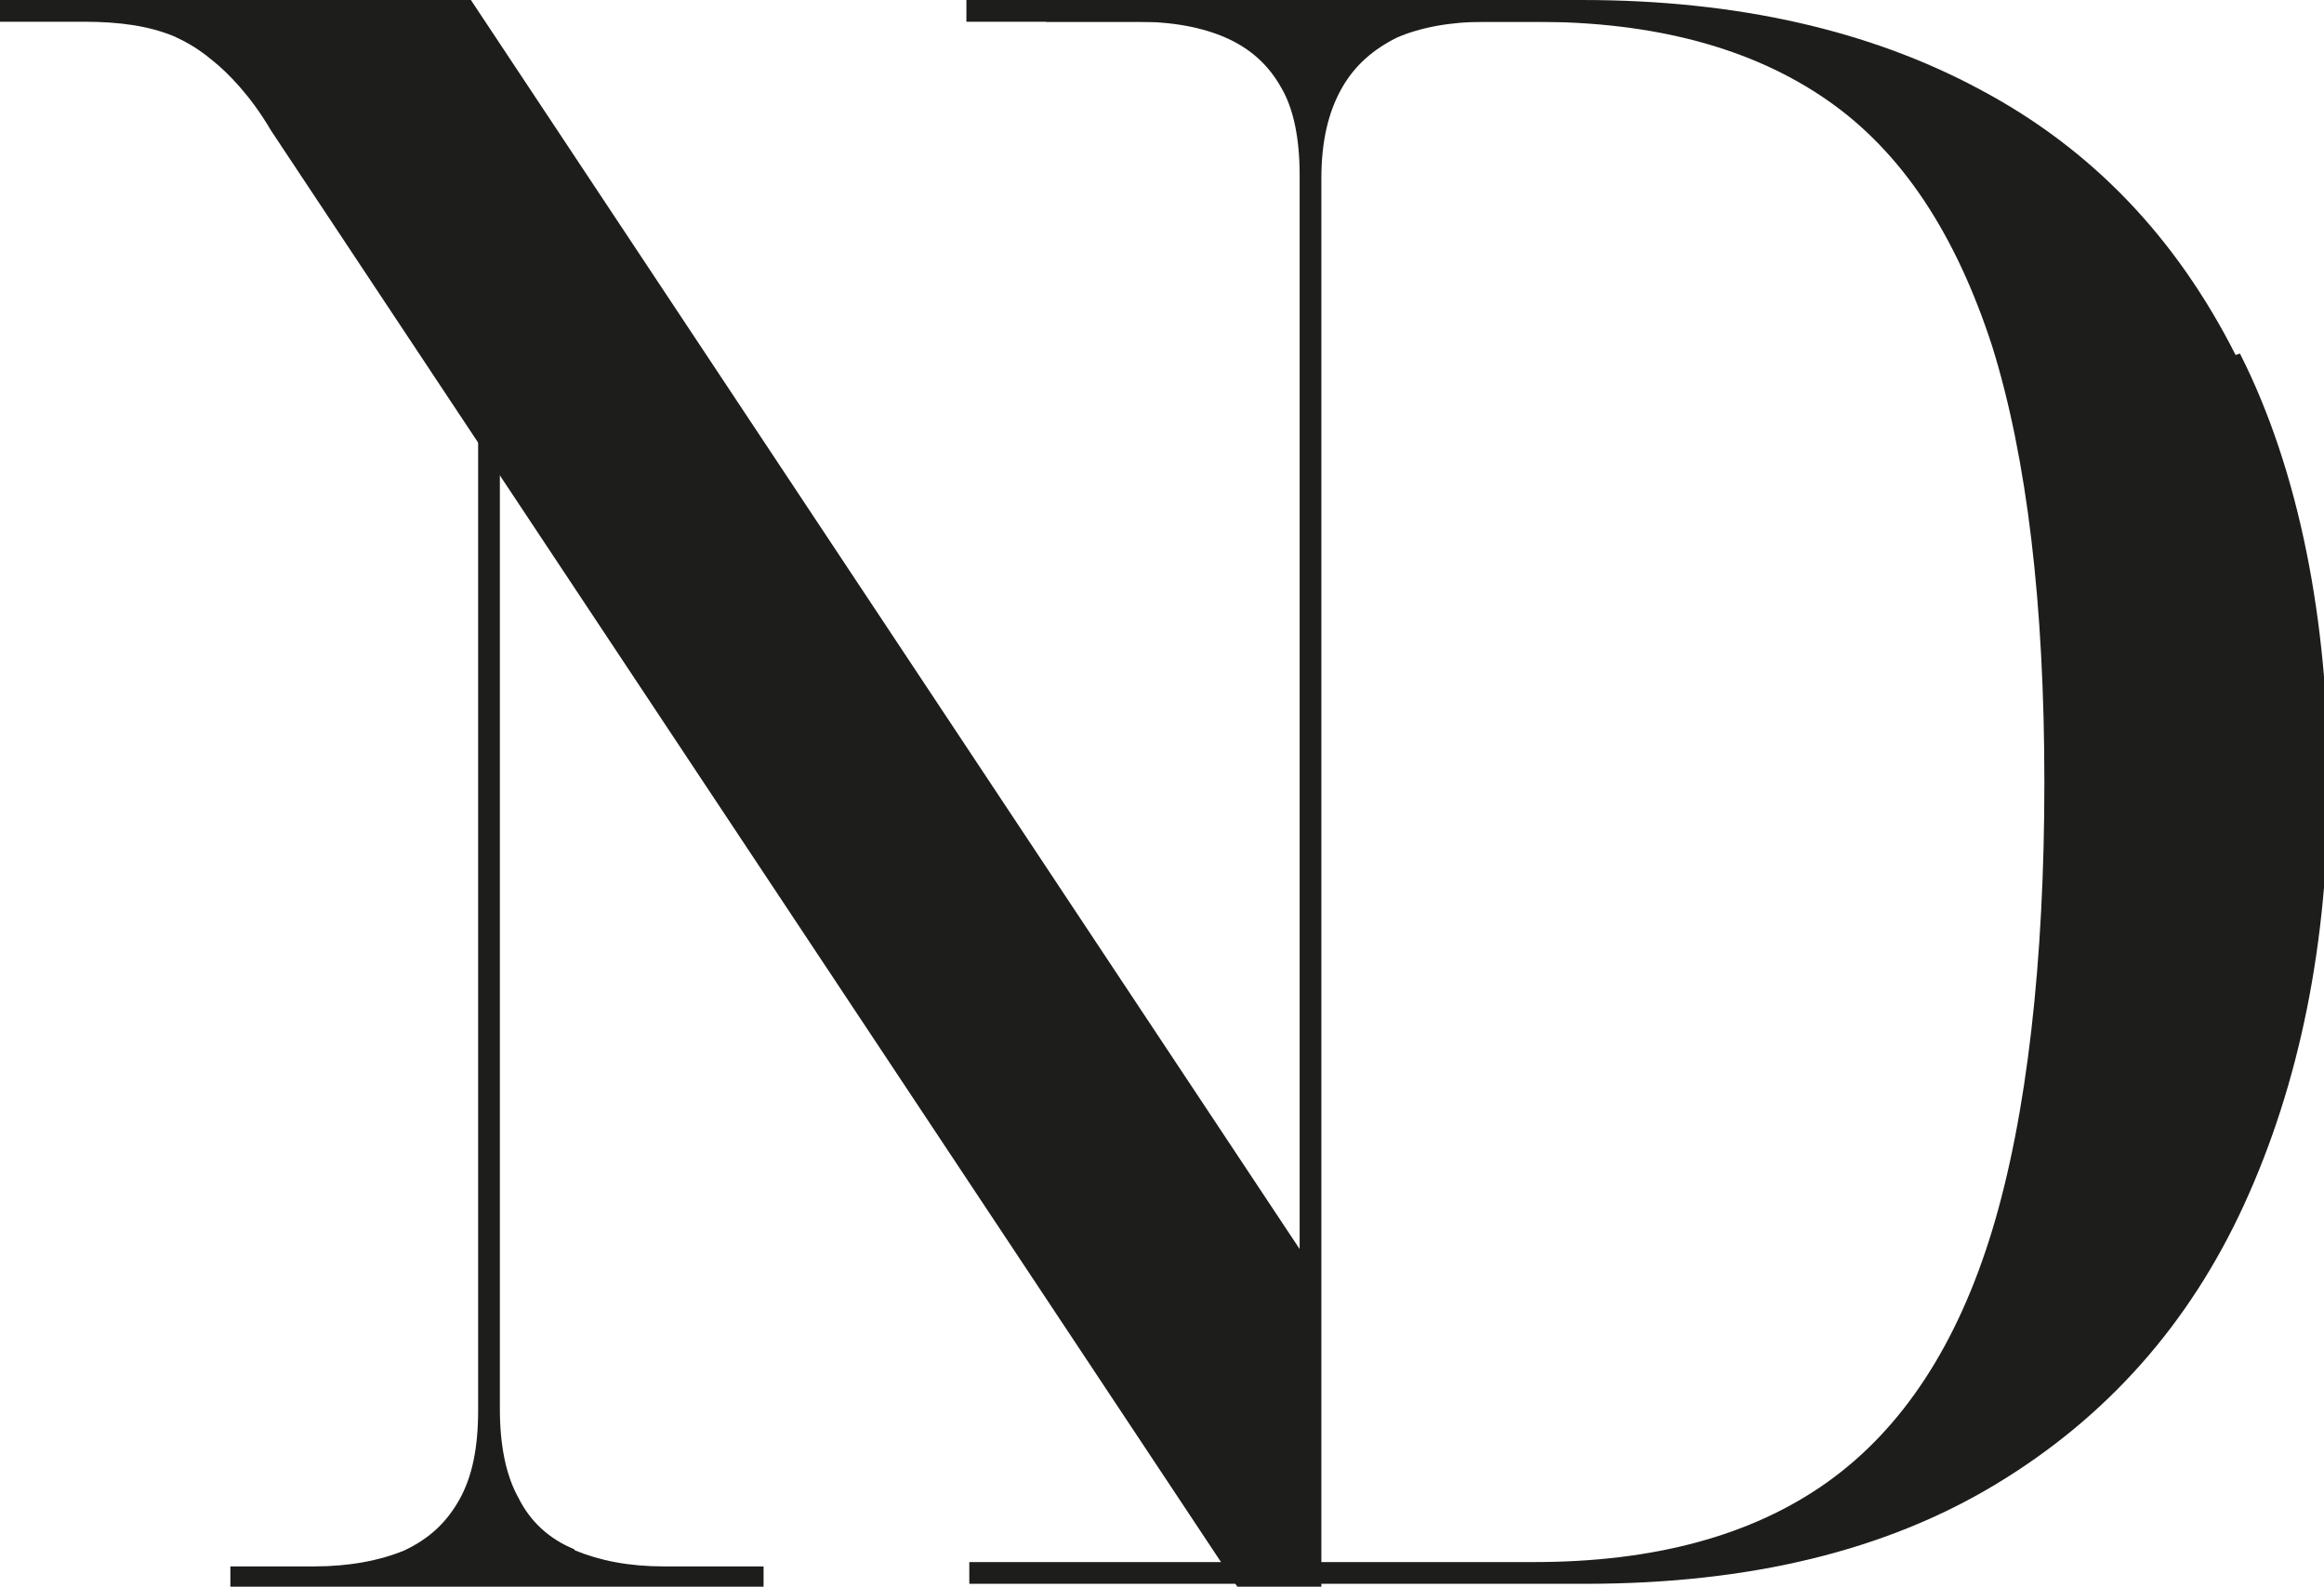
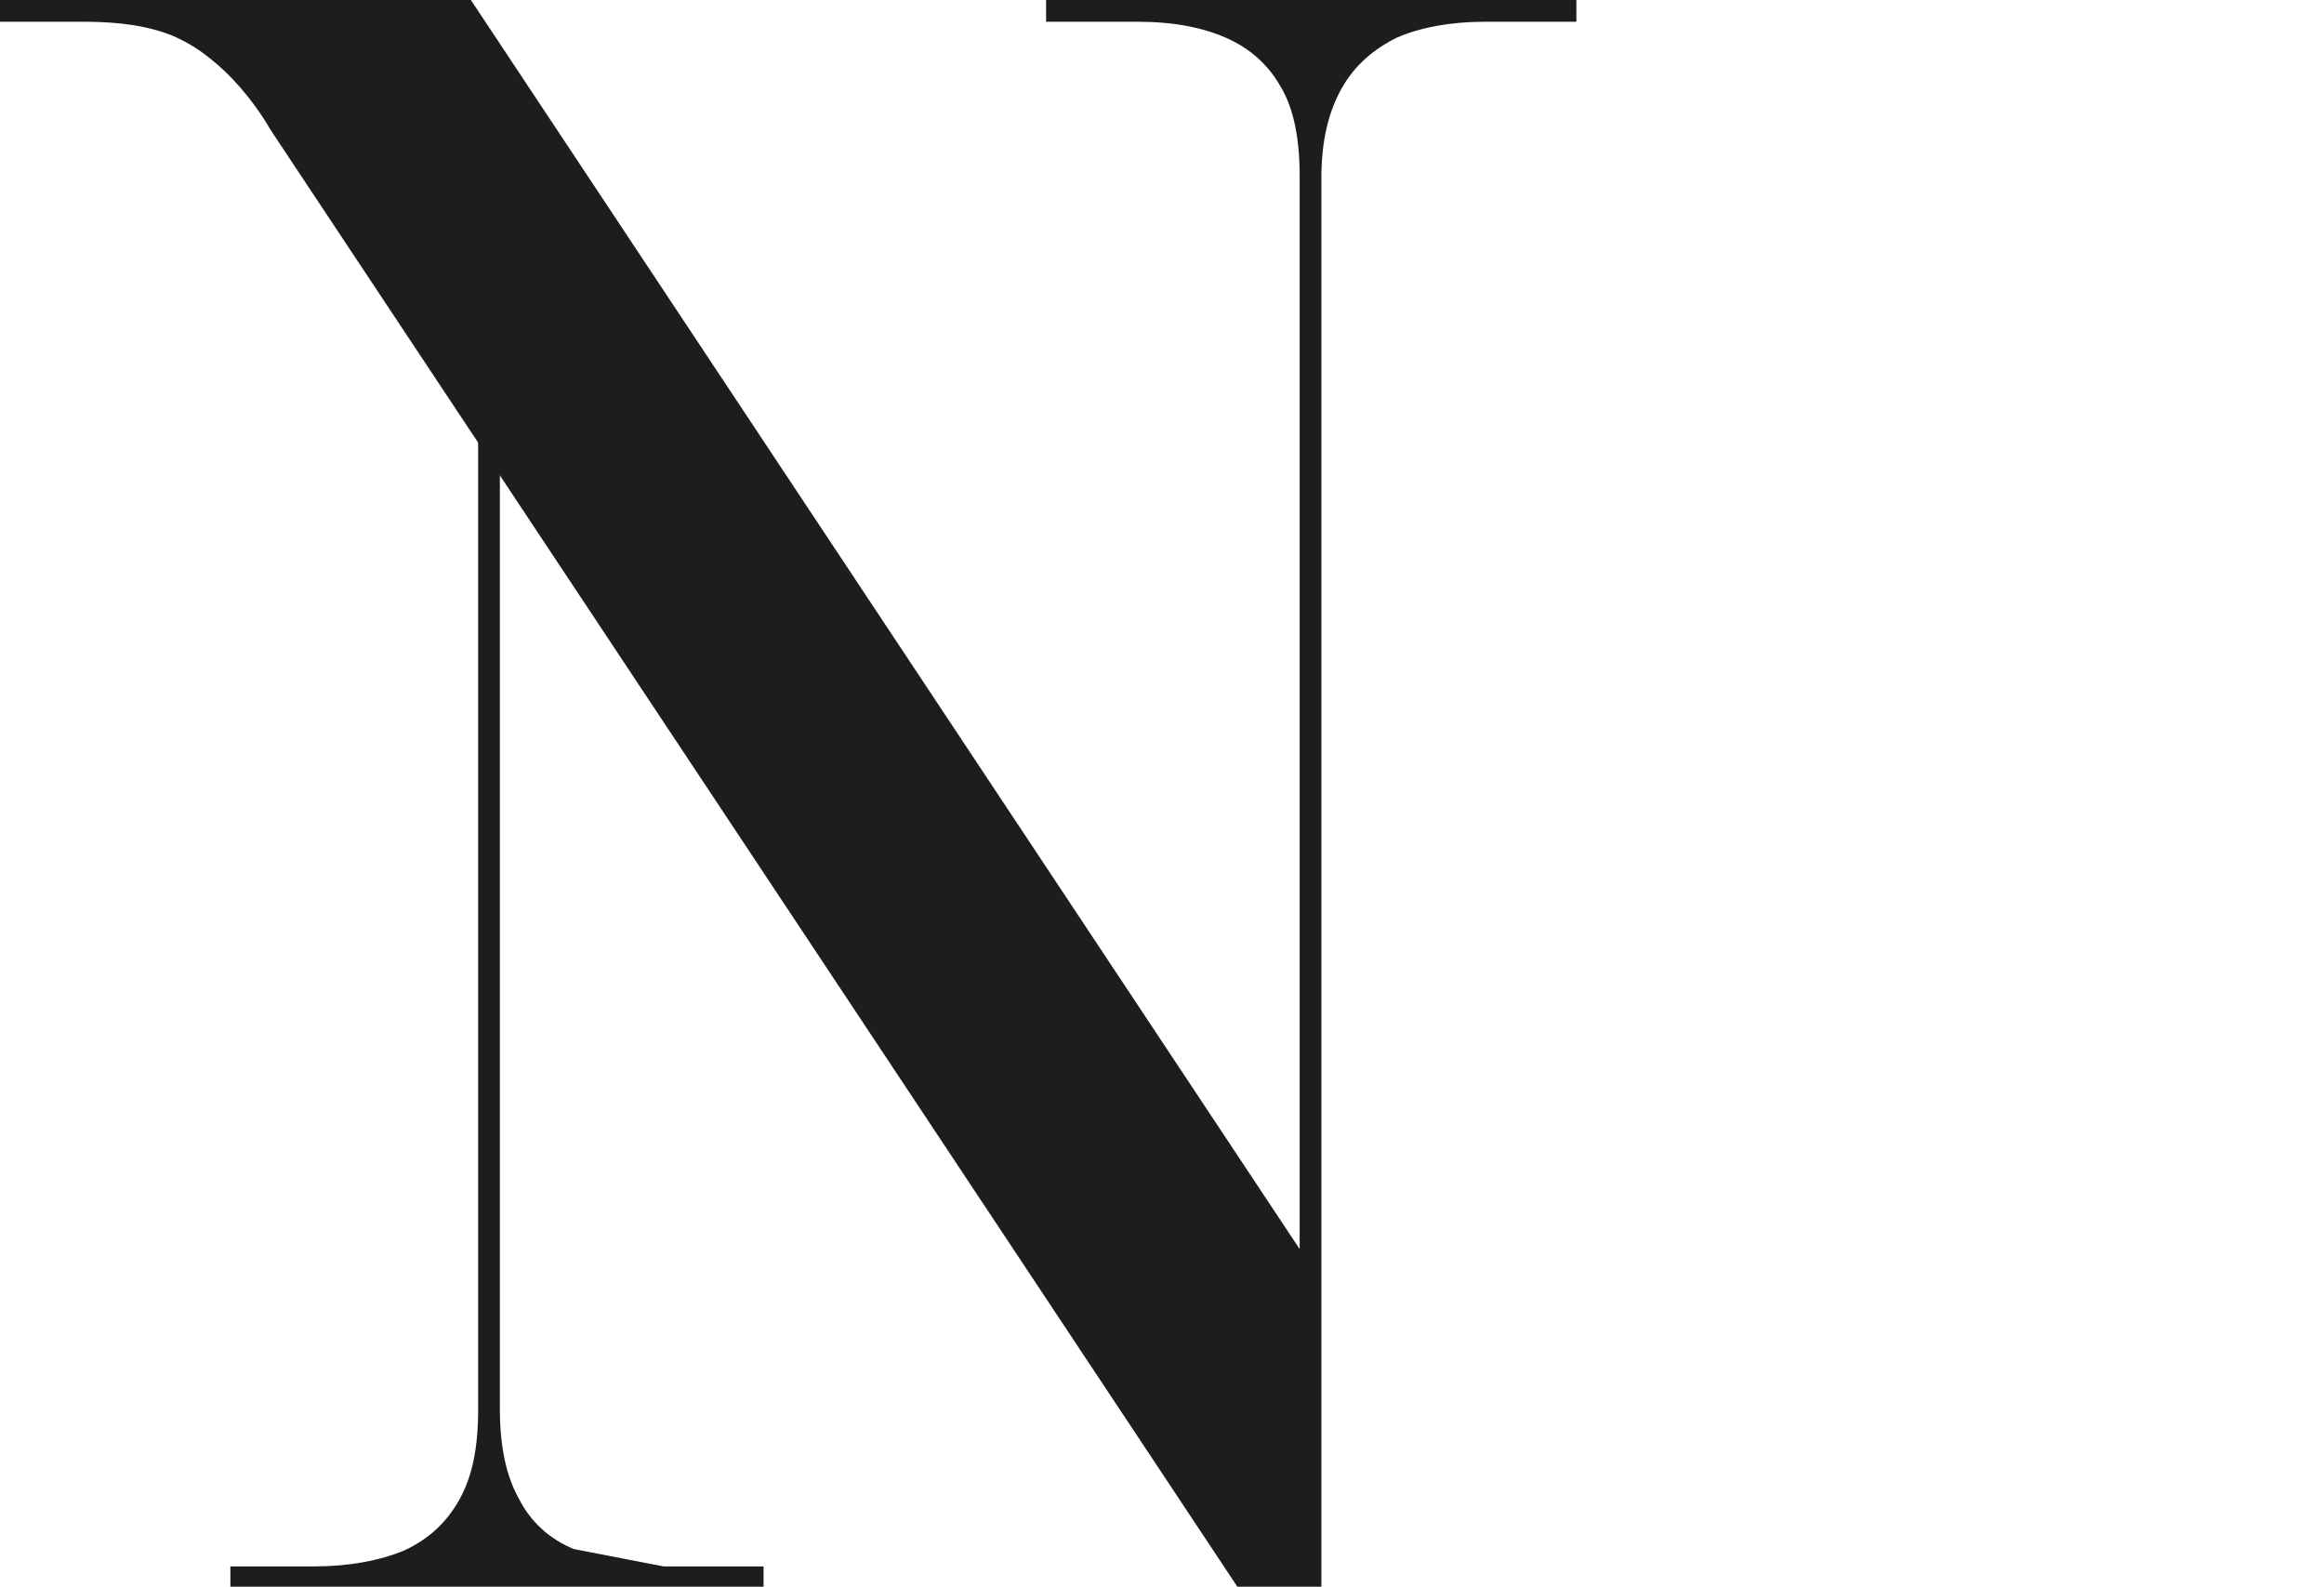
<svg xmlns="http://www.w3.org/2000/svg" id="Ebene_1" data-name="Ebene 1" viewBox="0 0 16.04 10.95">
  <defs>
    <style>
      .cls-1 {
        fill: #1d1d1b;
        stroke-width: 0px;
      }
    </style>
  </defs>
  <g>
-     <path class="cls-1" d="m3.96,10.69c-.17-.07-.3-.19-.38-.35-.09-.16-.13-.37-.13-.62V1.25c-.03.07-.08.14-.15.18v8.3c0,.26-.04.46-.13.62-.09.16-.21.27-.38.35-.17.07-.38.11-.62.11h-.58v.15h3.68v-.15h-.69c-.24,0-.44-.04-.61-.11Z" />
+     <path class="cls-1" d="m3.96,10.69c-.17-.07-.3-.19-.38-.35-.09-.16-.13-.37-.13-.62V1.25c-.03.07-.08.14-.15.18v8.3c0,.26-.04.46-.13.62-.09.16-.21.27-.38.35-.17.07-.38.11-.62.11h-.58v.15h3.68v-.15h-.69Z" />
    <path class="cls-1" d="m7.22,0v.15h.63c.25,0,.45.04.61.11.16.07.29.18.38.34.09.15.13.36.13.61v7.41L3.25,0H0v.15h.58c.25,0,.45.03.62.1.04.02.14.06.27.17.1.08.26.24.4.48l6.67,10.05h.58V1.23c0-.26.05-.46.14-.62.09-.16.22-.27.38-.35.16-.07.37-.11.61-.11h.63V0h-3.67Z" />
  </g>
-   <path class="cls-1" d="m15.43,2.45c-.41-.81-.99-1.42-1.76-1.83-.76-.41-1.68-.62-2.75-.62h-4.25v.15h3.92c.83,0,1.5.18,2.02.54.52.36.89.93,1.14,1.7.24.77.36,1.78.36,3.01s-.12,2.3-.36,3.09c-.24.79-.62,1.37-1.14,1.74-.52.37-1.2.55-2.02.55h-3.9v.15h4.25c1.14,0,2.08-.23,2.84-.69.76-.46,1.33-1.1,1.71-1.93.38-.83.58-1.8.58-2.91s-.2-2.15-.61-2.96Z" />
</svg>